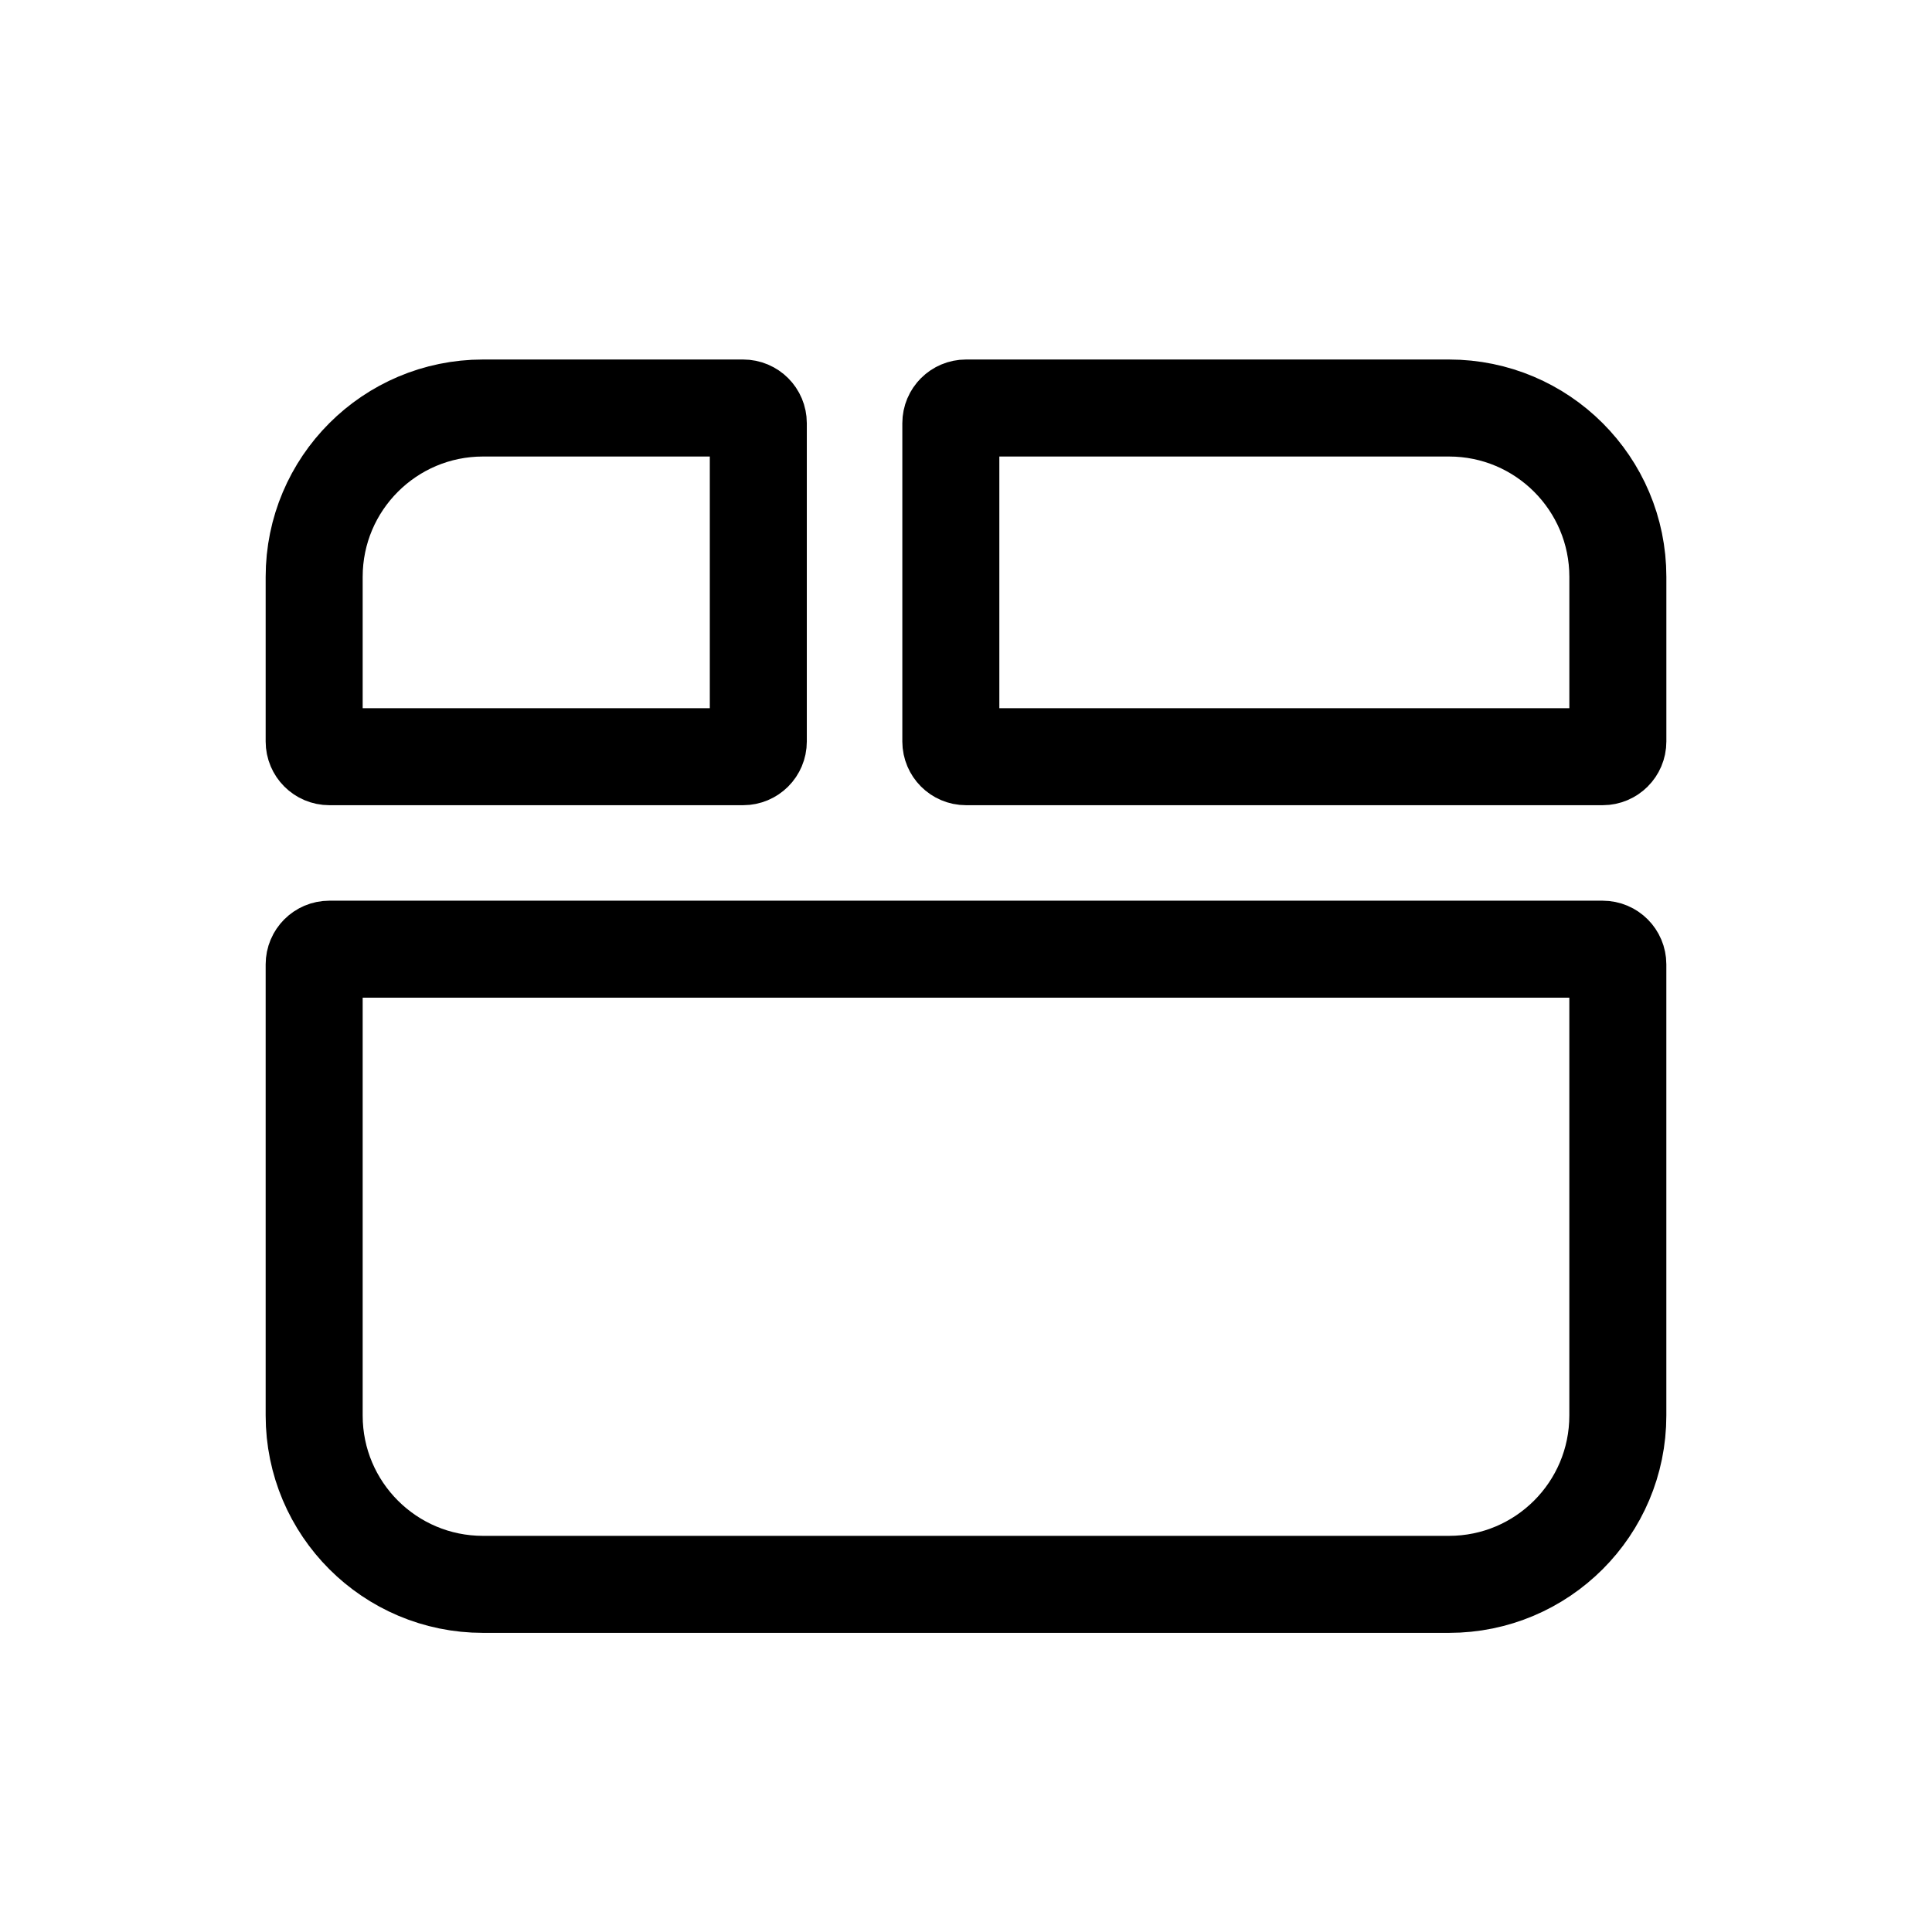
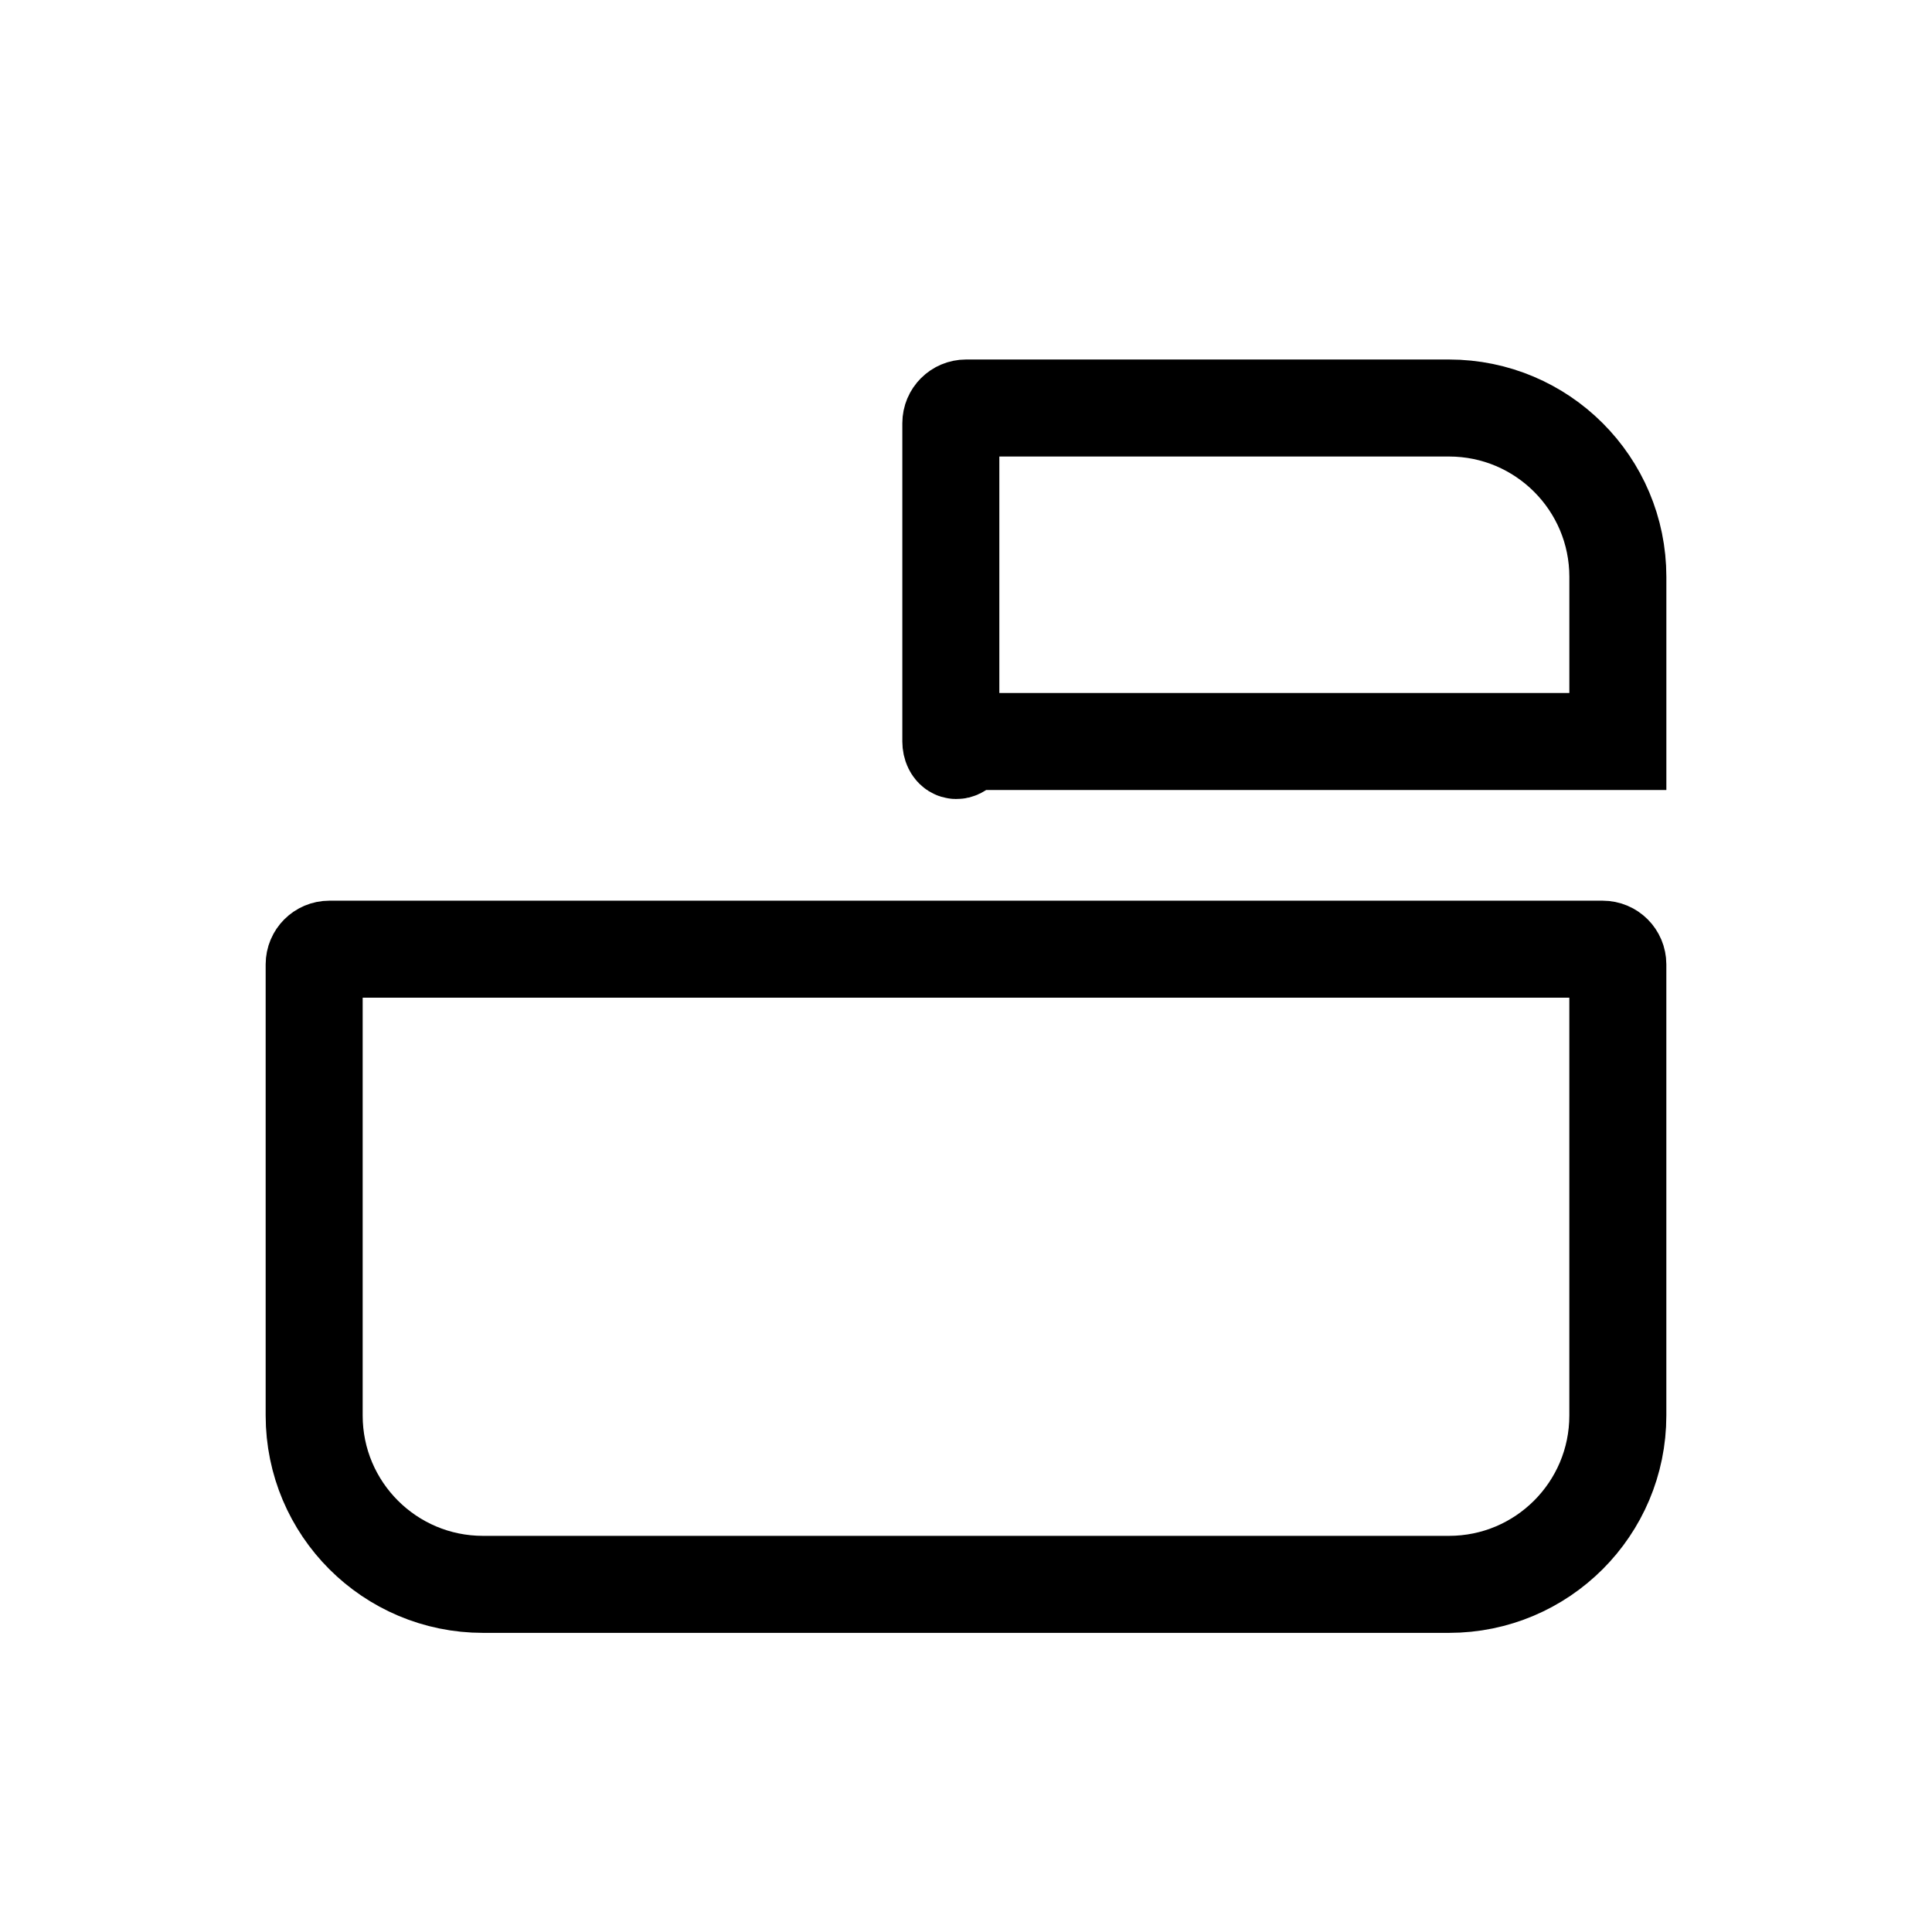
<svg xmlns="http://www.w3.org/2000/svg" width="80" height="80" viewBox="0 0 80 80" fill="none">
-   <path d="M20 16.895H30.773C31.119 16.895 31.4 17.176 31.4 17.523V30.705C31.4 31.051 31.119 31.333 30.773 31.333H13.637C13.29 31.333 13.009 31.051 13.009 30.705V23.886C13.009 20.025 16.139 16.895 20 16.895Z" stroke="black" stroke-width="4.017" />
  <path d="M13.637 39.304H66.363C66.71 39.304 66.991 39.586 66.991 39.932V58.614C66.991 62.475 63.861 65.605 60 65.605H20C16.139 65.605 13.009 62.475 13.009 58.614V39.932C13.009 39.586 13.29 39.304 13.637 39.304Z" stroke="black" stroke-width="4.017" />
-   <path d="M40 16.895H60C63.861 16.895 66.992 20.025 66.992 23.886V30.705C66.992 31.051 66.71 31.333 66.364 31.333H40C39.654 31.333 39.373 31.051 39.372 30.705V17.523C39.372 17.176 39.654 16.895 40 16.895Z" stroke="black" stroke-width="4.017" />
+   <path d="M40 16.895H60C63.861 16.895 66.992 20.025 66.992 23.886V30.705H40C39.654 31.333 39.373 31.051 39.372 30.705V17.523C39.372 17.176 39.654 16.895 40 16.895Z" stroke="black" stroke-width="4.017" />
</svg>